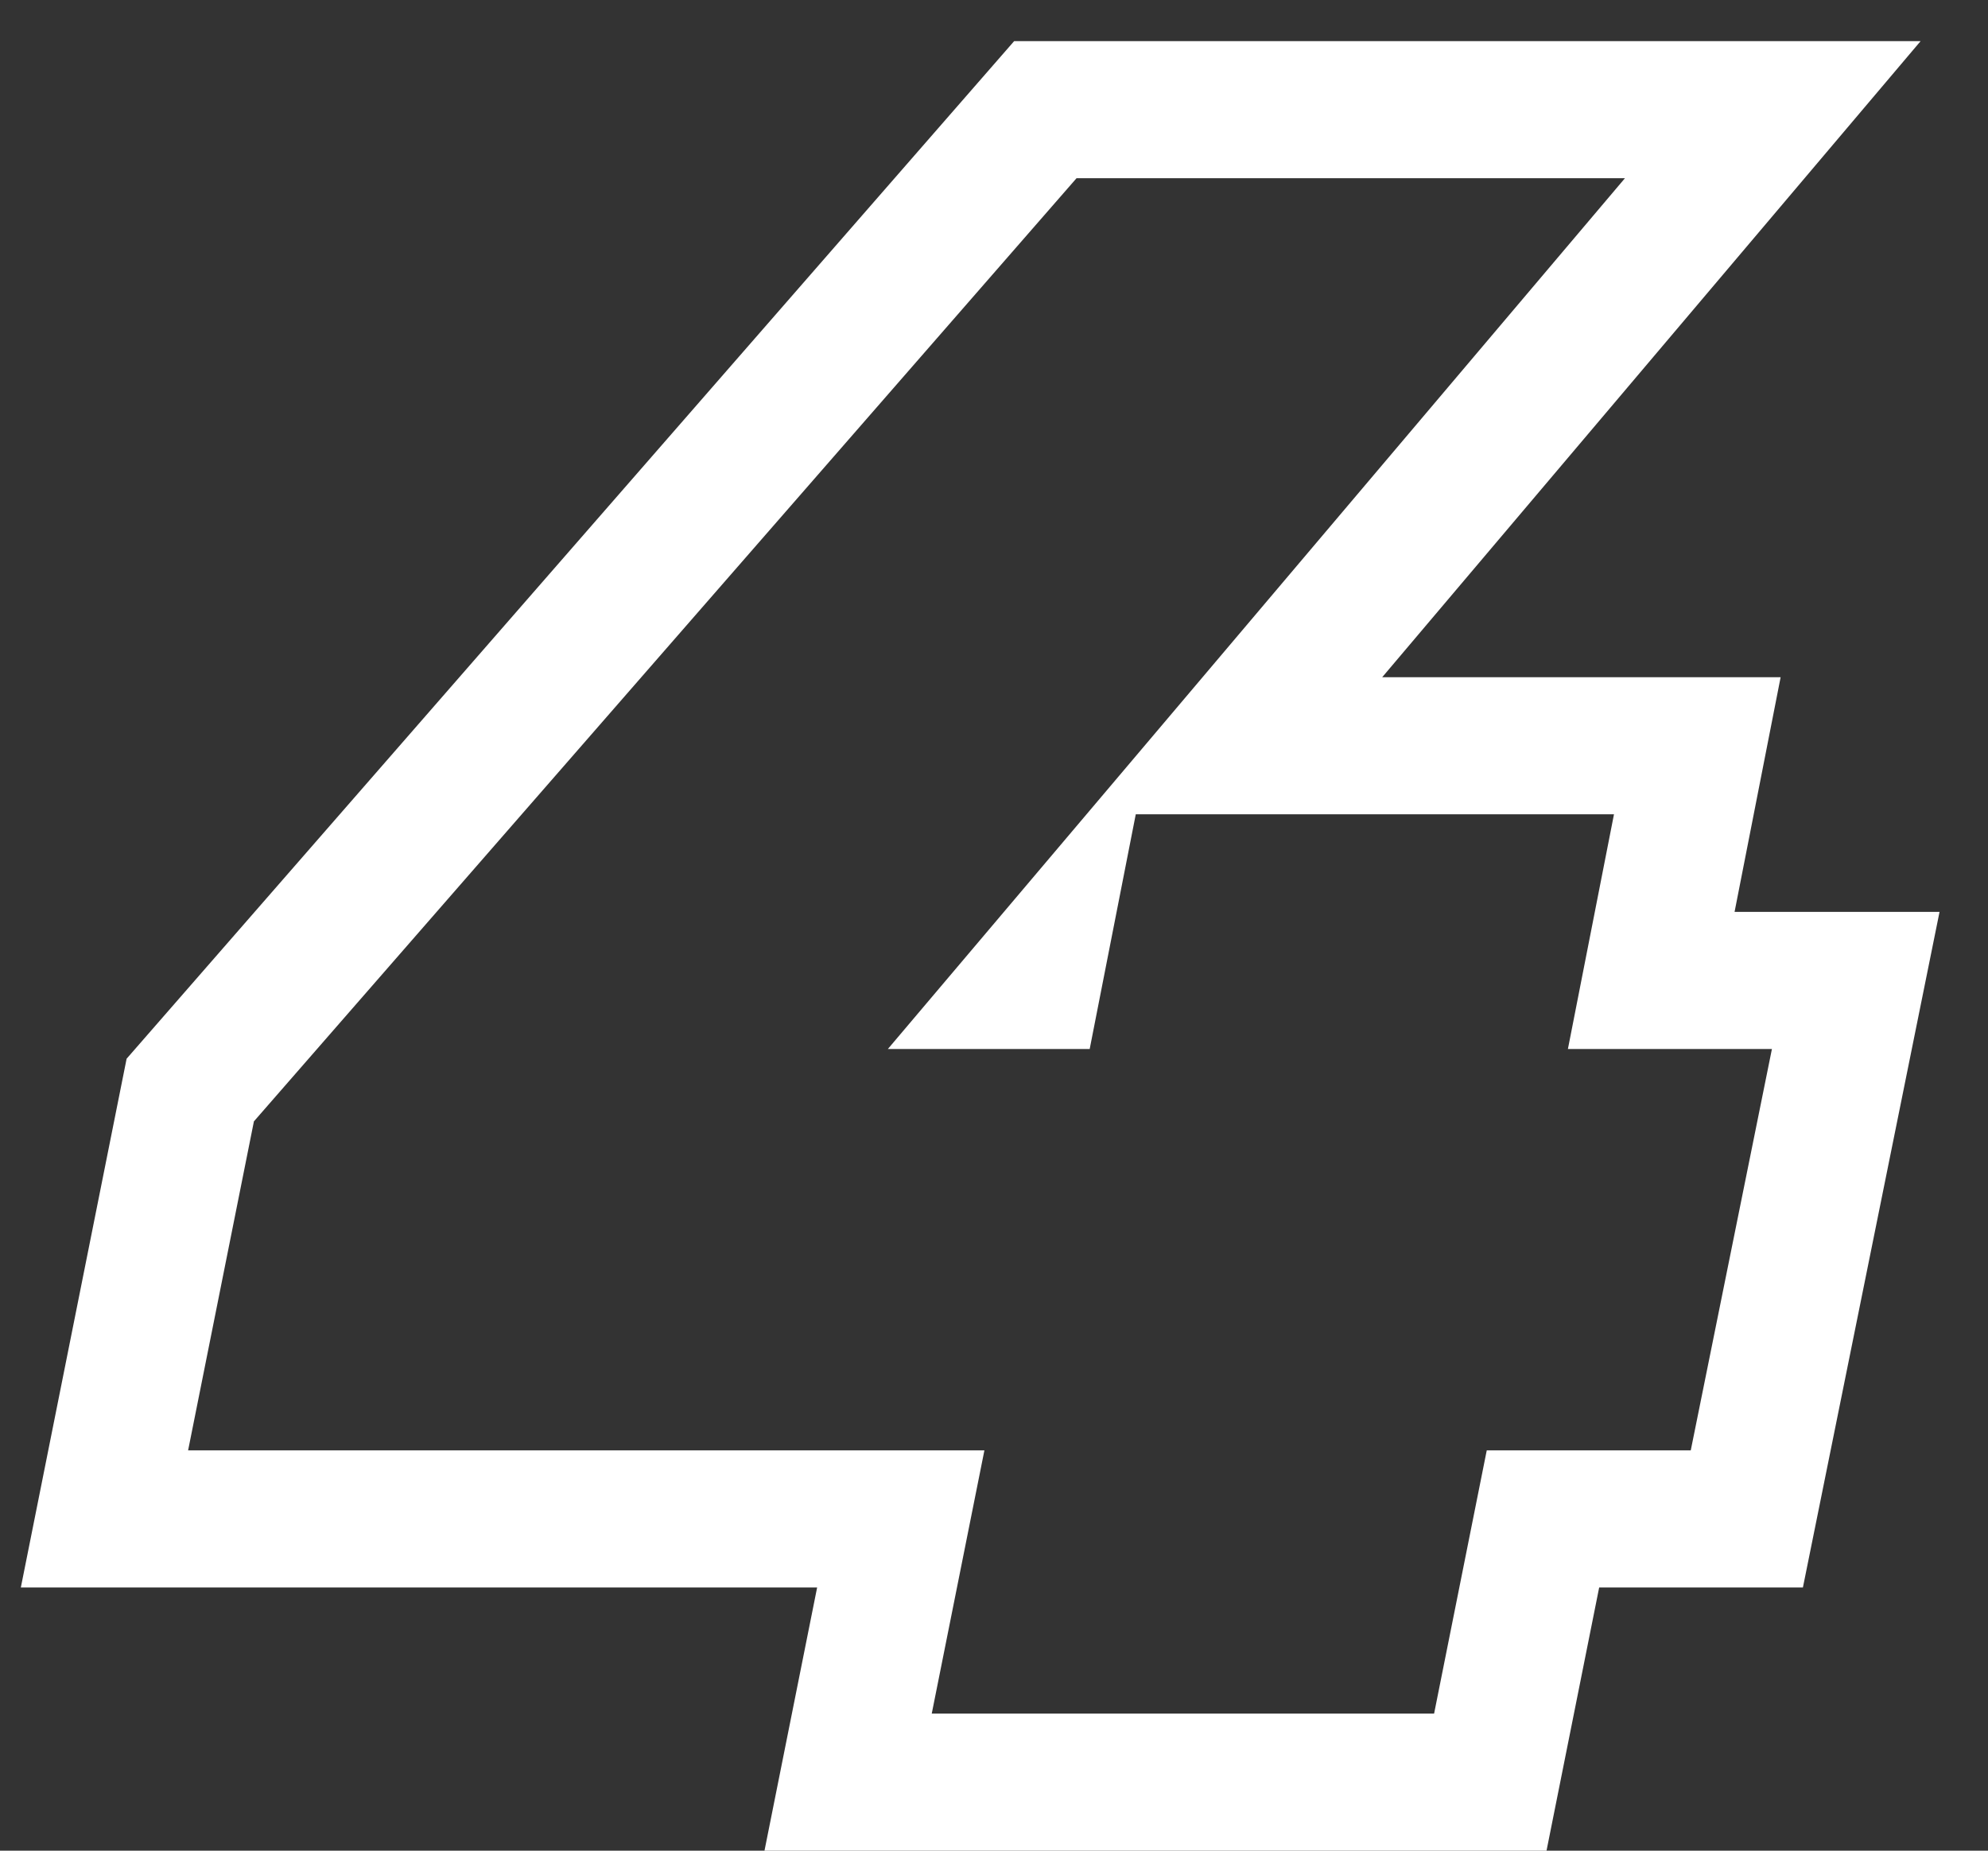
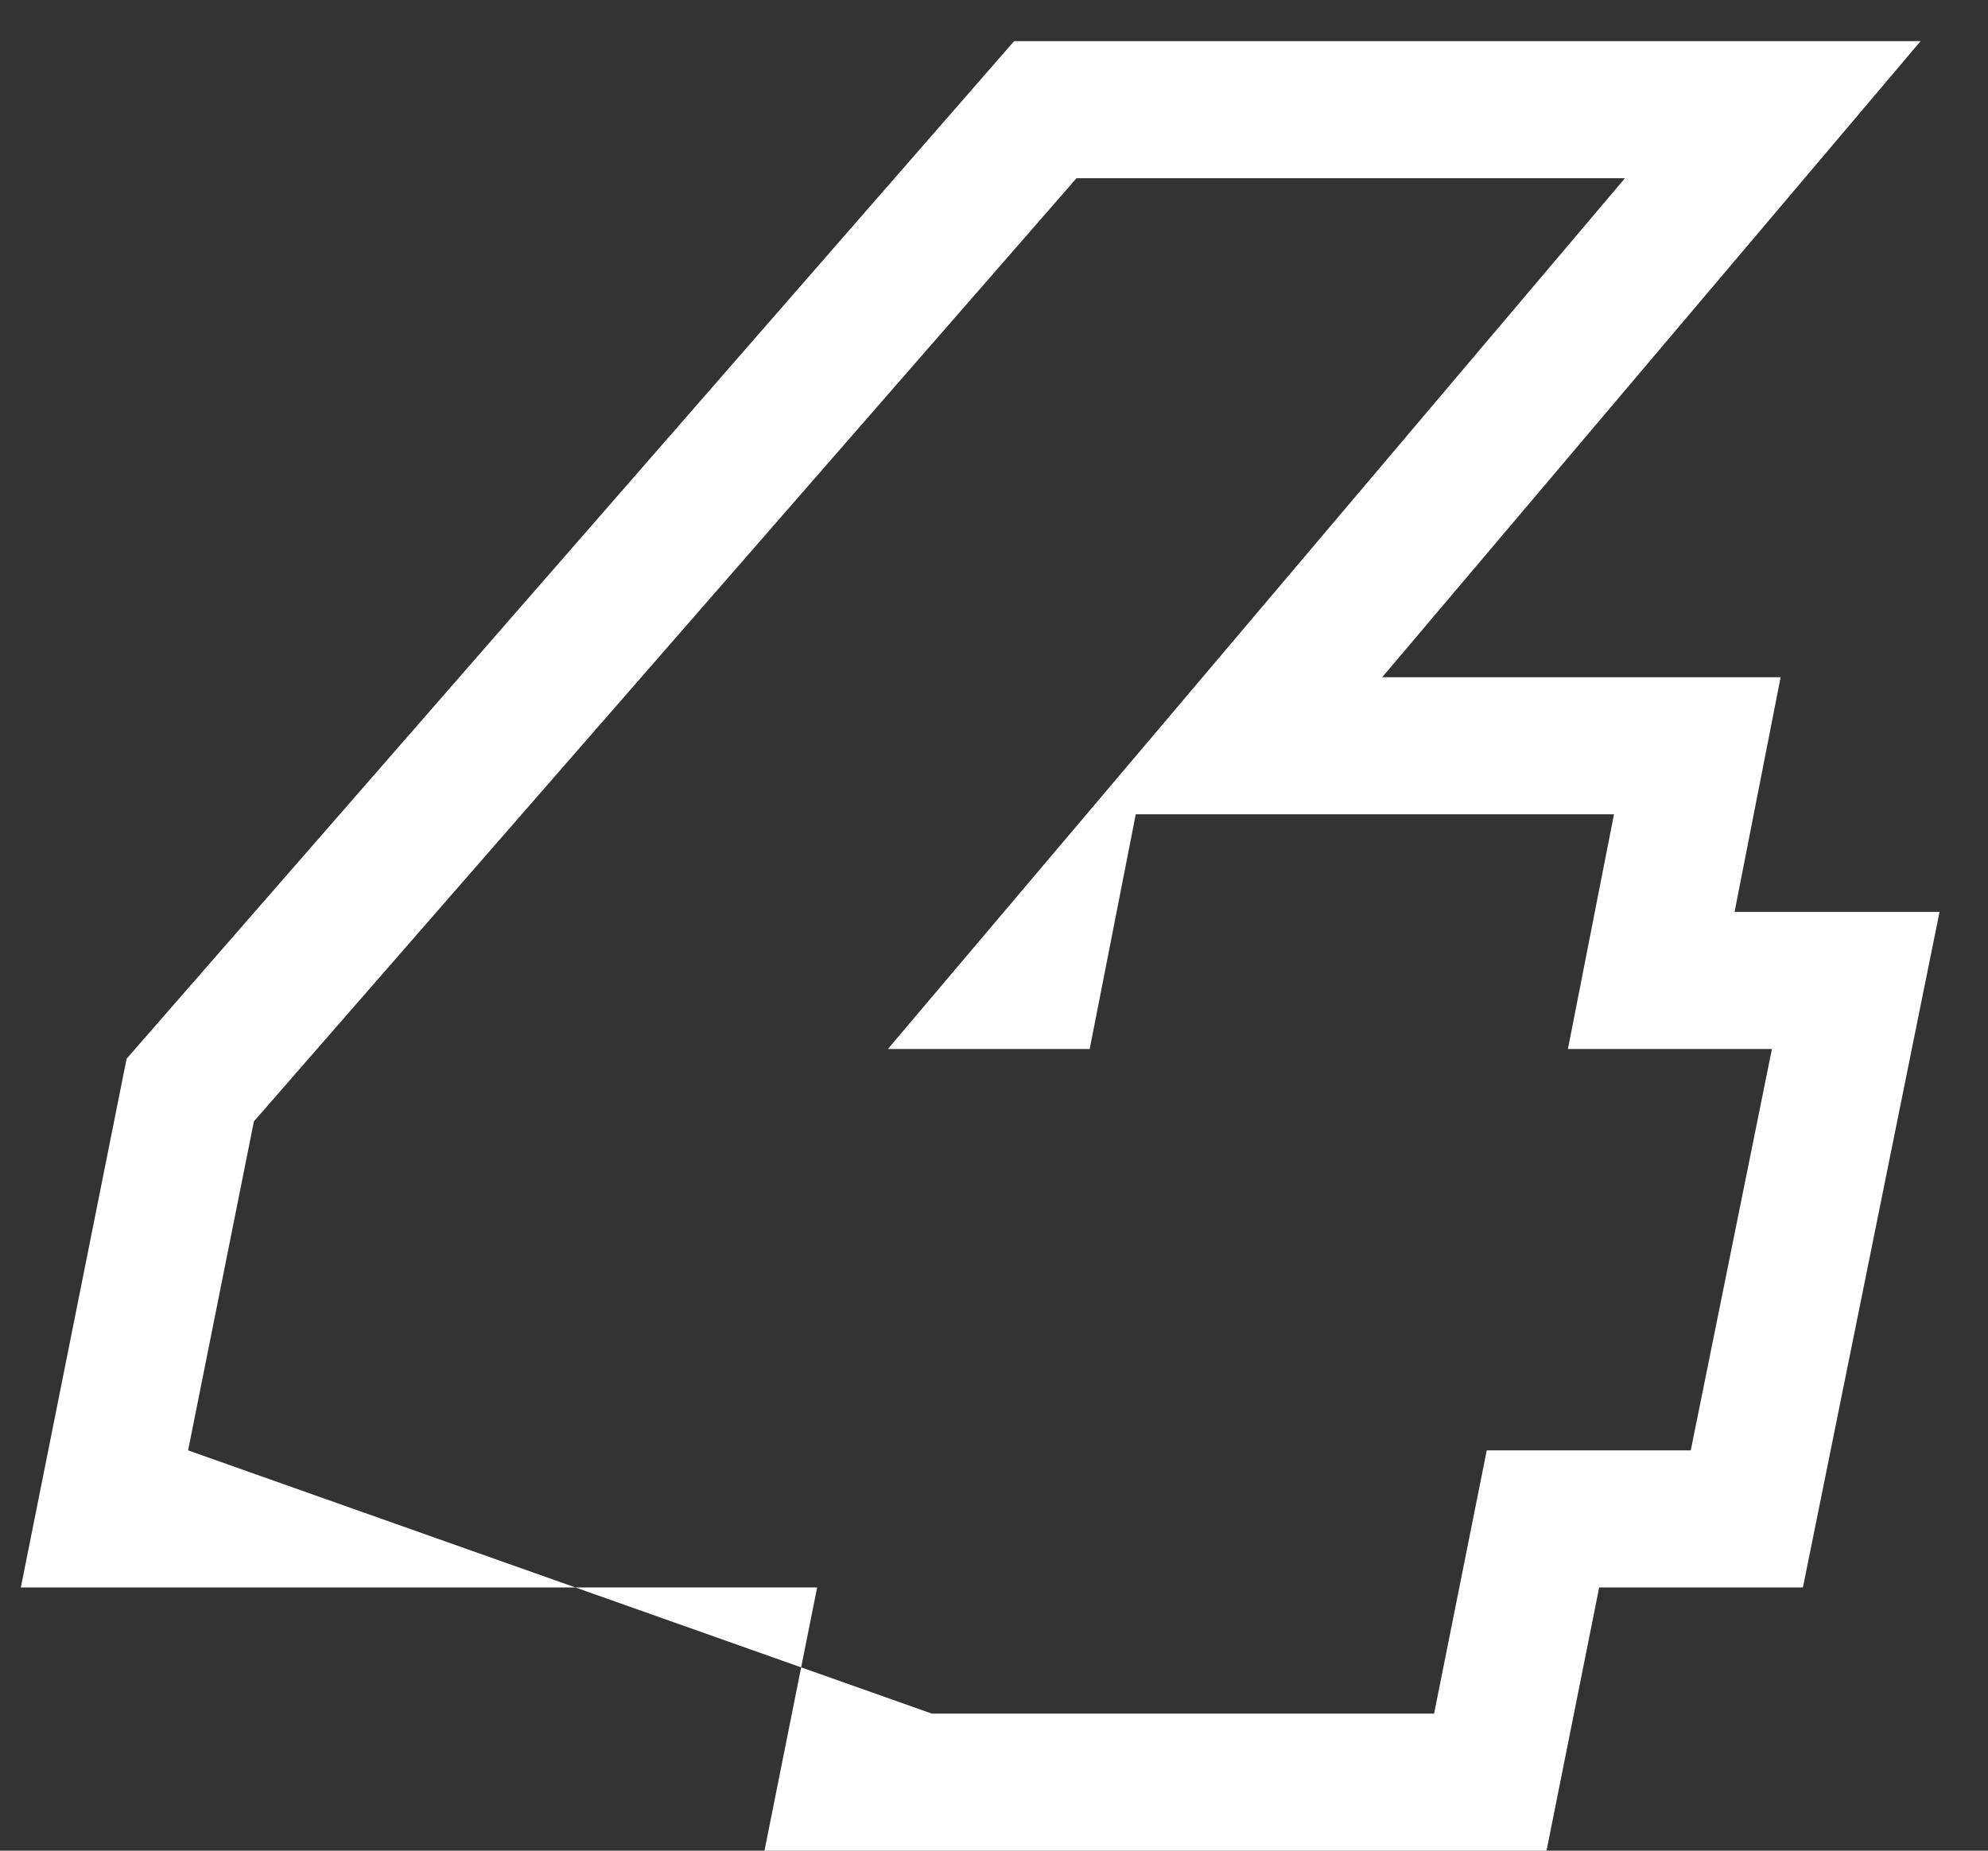
<svg xmlns="http://www.w3.org/2000/svg" width="29" height="27" viewBox="0 0 29 27" fill="none">
  <rect x="0" y="0" width="29" height="27" fill="#333333" stroke="none" />
-   <path fill-rule="evenodd" clip-rule="evenodd" d="M26.3 23.16H23.328L22.56 27H11.152L11.92 23.16H0.304L1.847 15.446L14.794 0.6H28.017L20.163 9.88H25.975L25.303 13.304H28.293L26.3 23.16ZM25.848 15.304H22.872L23.544 11.88H16.568L15.896 15.304H12.952L23.704 2.6H15.704L3.704 16.36L2.744 21.16H14.36L13.592 25H20.92L21.688 21.16H24.664L25.848 15.304Z" fill="white" />
+   <path fill-rule="evenodd" clip-rule="evenodd" d="M26.3 23.16H23.328L22.56 27H11.152L11.92 23.16H0.304L1.847 15.446L14.794 0.6H28.017L20.163 9.88H25.975L25.303 13.304H28.293L26.3 23.16ZM25.848 15.304H22.872L23.544 11.88H16.568L15.896 15.304H12.952L23.704 2.6H15.704L3.704 16.36L2.744 21.16L13.592 25H20.92L21.688 21.16H24.664L25.848 15.304Z" fill="white" />
</svg>